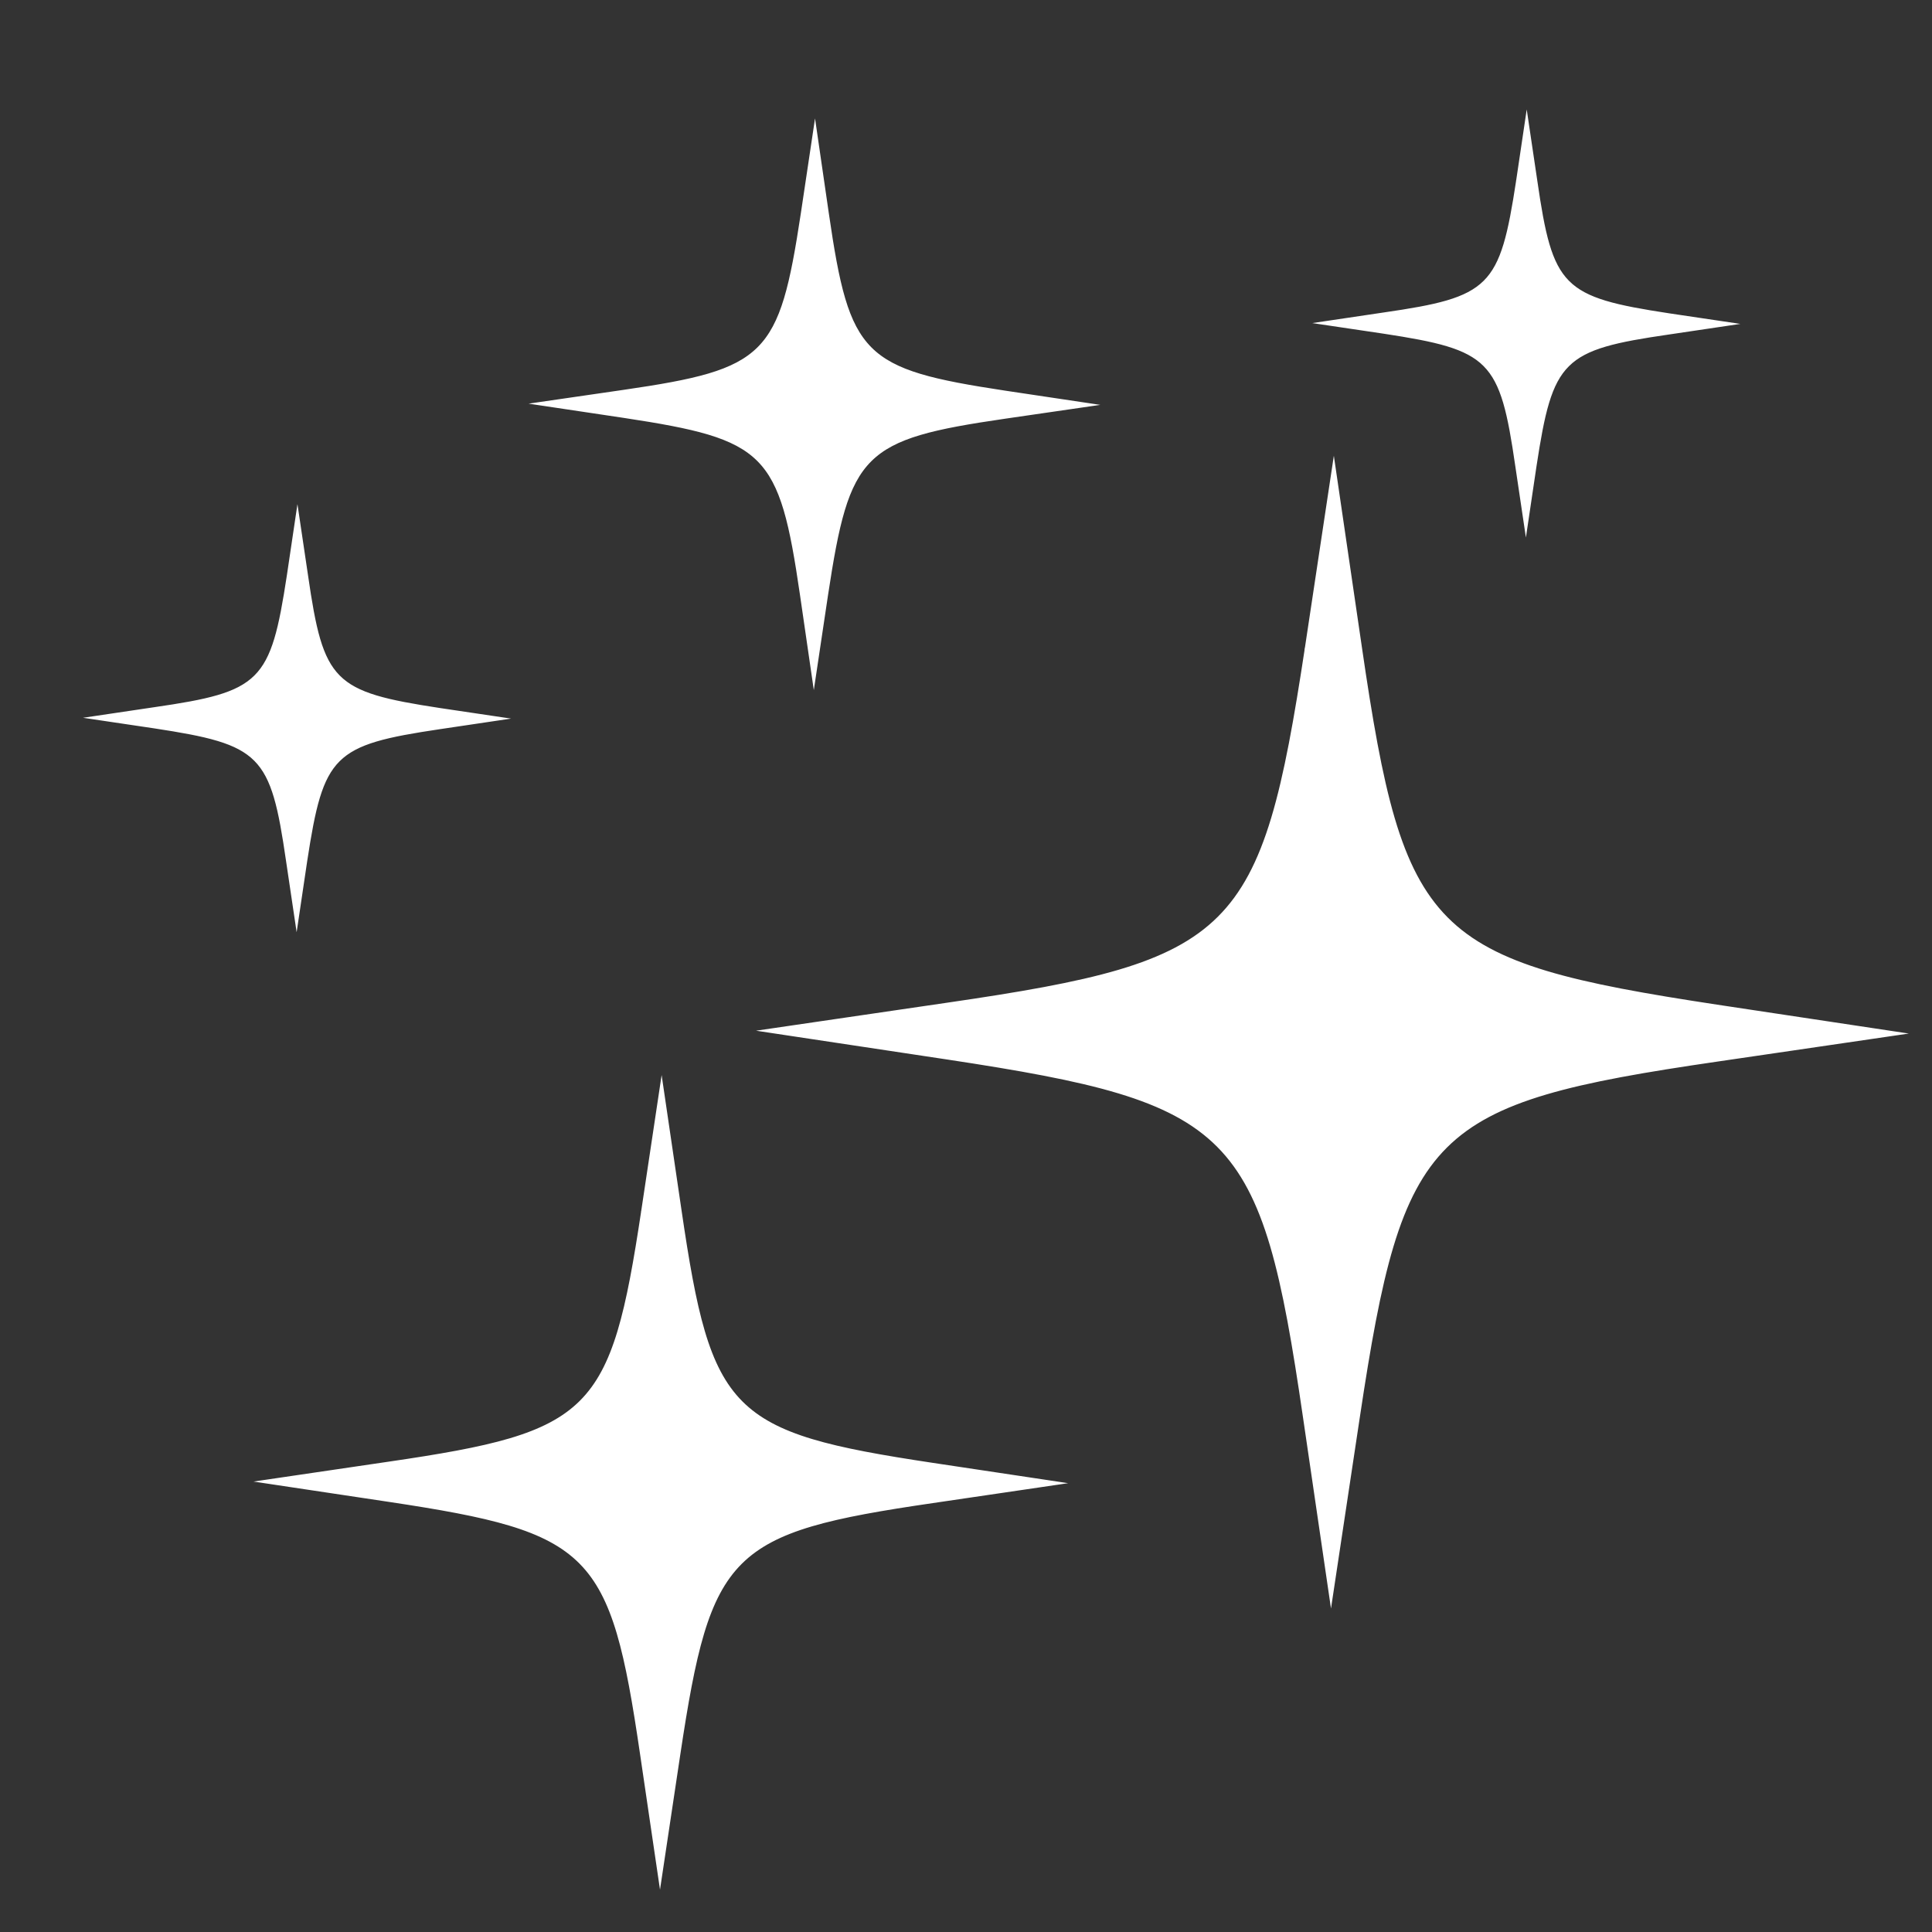
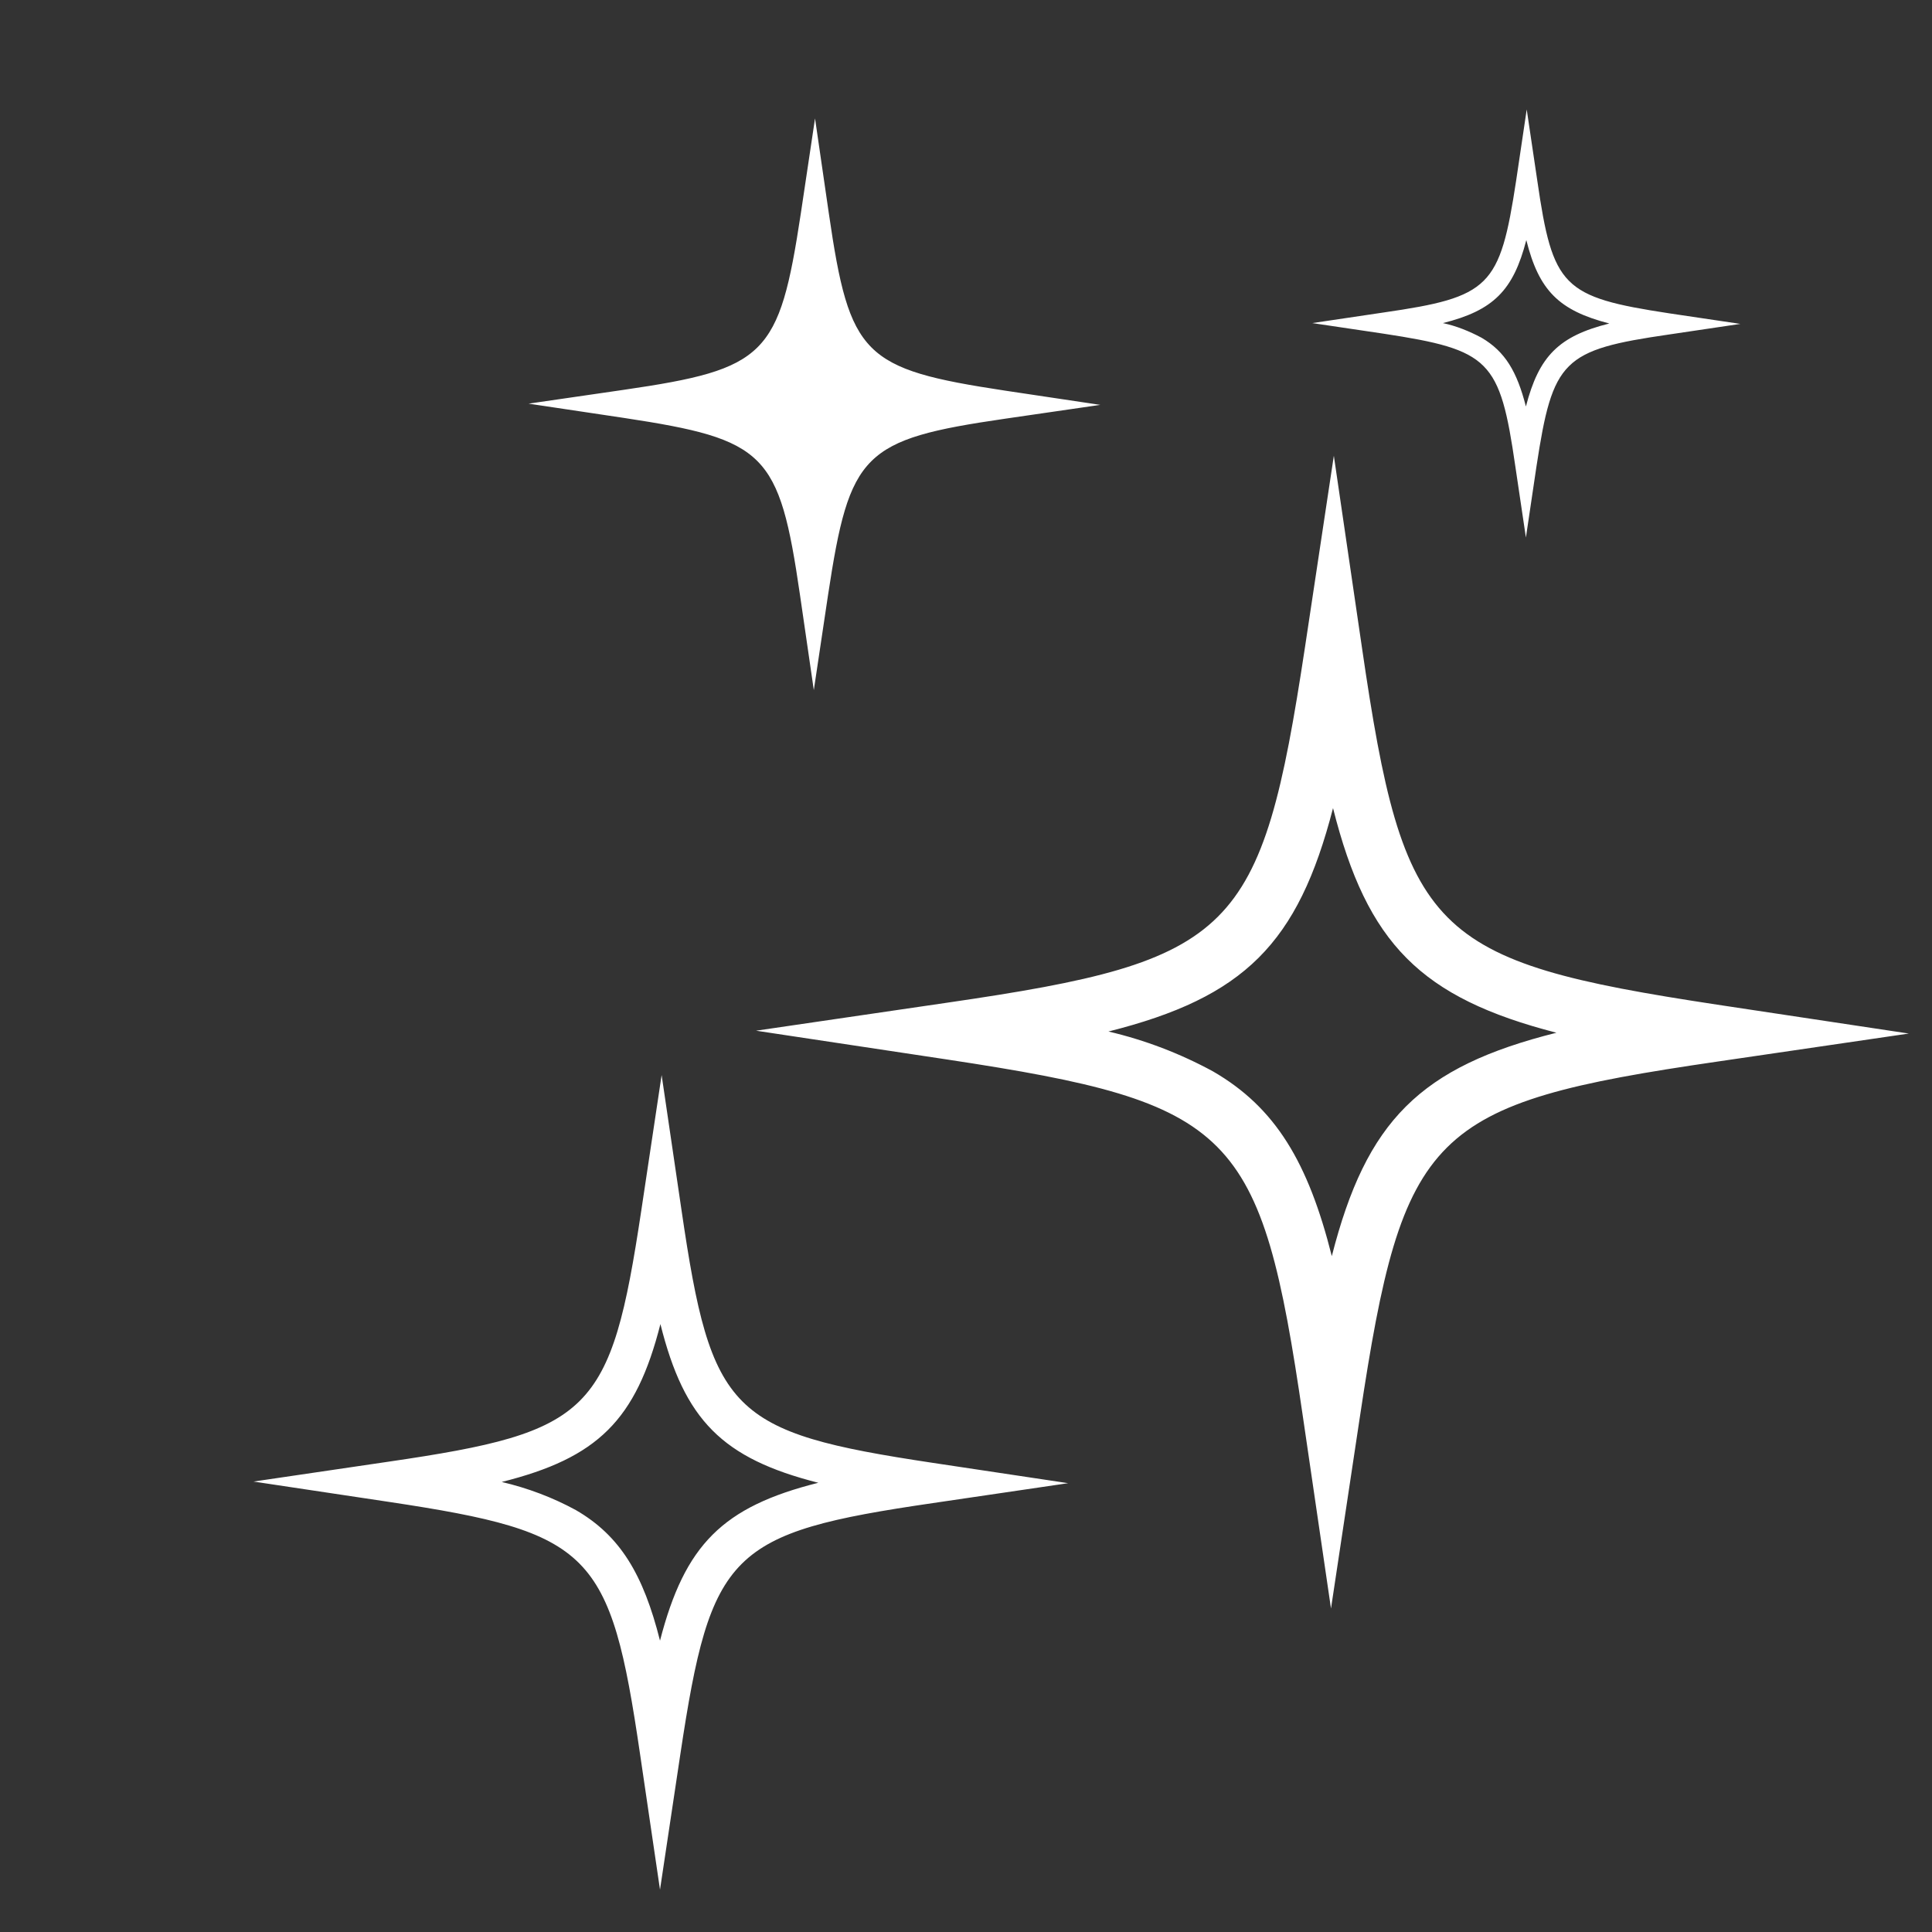
<svg xmlns="http://www.w3.org/2000/svg" version="1.1" id="Capa_1" x="0px" y="0px" viewBox="0 0 474.8 474.8" style="enable-background:new 0 0 474.8 474.8;" xml:space="preserve">
  <rect x="0" y="0" width="474.8" height="474.8" fill="#333333" stroke="none" />
  <style type="text/css">
	.st0{fill:#FFFFFF;}
</style>
  <g>
    <g>
      <path class="st0" d="M422,260.9l47.1-6.9l-47.1-7.1c-70.5-10.7-77-17.2-87.3-87.8l-6.9-47.1l-7.1,47.1    c-10.7,70.5-17.2,77-87.8,87.3l-47.1,6.9l47.1,7.1c70.5,10.7,77,17.2,87.3,87.8l6.9,47.1l7.1-47.1    C344.8,277.8,351.4,271.2,422,260.9z M327.3,308.7c-5.8-23-13.8-36.5-29.2-45.4c-8.1-4.4-16.7-7.7-25.7-9.8    c33.4-8.4,46.6-21.6,55.2-54.9c8.4,33.4,21.6,46.6,54.9,55.2C349,262.2,335.8,275.4,327.3,308.7z" />
    </g>
-     <path class="st0" d="M320.6,159.1c0,0,28,90.4-77.9,93.8c0,0,77.7,3.4,84.5,69.8c0,0,11.3-68.7,72.1-69.8   C399.3,252.9,325.3,244.4,320.6,159.1z" />
  </g>
  <g>
    <g>
      <path class="st0" d="M229.2,369.4l33.3-4.9l-33.3-5c-49.8-7.5-54.4-12.2-61.7-62l-4.9-33.3l-5,33.3c-7.5,49.8-12.2,54.4-62,61.7    l-33.3,4.9l33.3,5c49.8,7.5,54.4,12.2,61.7,62l4.9,33.3l5-33.3C174.7,381.3,179.3,376.7,229.2,369.4z M162.2,403.2    c-4.1-16.3-9.8-25.8-20.7-32.1c-5.7-3.1-11.8-5.4-18.2-6.9c23.6-5.9,33-15.2,39-38.8c5.9,23.6,15.2,33,38.8,39    C177.6,370.3,168.3,379.6,162.2,403.2z" />
    </g>
-     <path class="st0" d="M157.6,297.5c0,0,19.8,63.9-55,66.3c0,0,54.9,2.4,59.7,49.3c0,0,8-48.5,50.9-49.3   C213.2,363.7,160.8,357.7,157.6,297.5z" />
  </g>
  <g>
    <g>
-       <path class="st0" d="M108.1,179.2l17.5-2.6l-17.5-2.6c-26.2-4-28.6-6.4-32.4-32.6l-2.6-17.5l-2.6,17.5c-4,26.2-6.4,28.6-32.6,32.4    l-17.5,2.6l17.5,2.6c26.2,4,28.6,6.4,32.4,32.6l2.6,17.5l2.6-17.5C79.5,185.5,81.9,183.1,108.1,179.2z M73,197    c-2.2-8.6-5.1-13.5-10.9-16.9c-3-1.6-6.2-2.9-9.5-3.6c12.4-3.1,17.3-8,20.5-20.4c3.1,12.4,8,17.3,20.4,20.5    C81.1,179.7,76.2,184.6,73,197z" />
-     </g>
-     <path class="st0" d="M70.5,141.4c0,0,10.4,33.6-28.9,34.8c0,0,28.8,1.3,31.4,25.9c0,0,4.2-25.5,26.8-25.9   C99.7,176.3,72.2,173.1,70.5,141.4z" />
+       </g>
  </g>
  <g>
    <g>
      <path class="st0" d="M247,102.9l23.4-3.4L247,96c-34.9-5.3-38.2-8.5-43.3-43.5l-3.4-23.4l-3.5,23.4c-5.3,34.9-8.5,38.2-43.5,43.3    l-23.4,3.4l23.4,3.5c34.9,5.3,38.2,8.5,43.3,43.5l3.4,23.4l3.5-23.4C208.8,111.3,212,108,247,102.9z M200.1,126.6    c-2.9-11.4-6.9-18.1-14.5-22.5c-4-2.2-8.3-3.8-12.7-4.9C189.5,95,196,88.5,200.3,72c4.2,16.6,10.7,23.1,27.2,27.4    C210.9,103.6,204.3,110.1,200.1,126.6z" />
    </g>
    <path class="st0" d="M196.8,52.5c0,0,13.9,44.8-38.6,46.5c0,0,38.5,1.7,41.9,34.6c0,0,5.6-34,35.7-34.6   C235.8,98.9,199.1,94.7,196.8,52.5z" />
  </g>
  <g>
    <g>
      <path class="st0" d="M410.2,82.2l17.5-2.6L410.2,77c-26.2-4-28.6-6.4-32.4-32.6l-2.6-17.5l-2.6,17.5c-4,26.2-6.4,28.6-32.6,32.4    l-17.5,2.6L340,82c26.2,4,28.6,6.4,32.4,32.6l2.6,17.5l2.6-17.5C381.6,88.4,384,86,410.2,82.2z M375,99.9    c-2.2-8.6-5.1-13.5-10.9-16.9c-3-1.6-6.2-2.9-9.5-3.6c12.4-3.1,17.3-8,20.5-20.4c3.1,12.4,8,17.3,20.4,20.5    C383.1,82.6,378.2,87.5,375,99.9z" />
    </g>
-     <path class="st0" d="M372.6,44.3c0,0,10.4,33.6-28.9,34.8c0,0,28.8,1.3,31.4,25.9c0,0,4.2-25.5,26.8-25.9   C401.8,79.2,374.3,76,372.6,44.3z" />
  </g>
</svg>